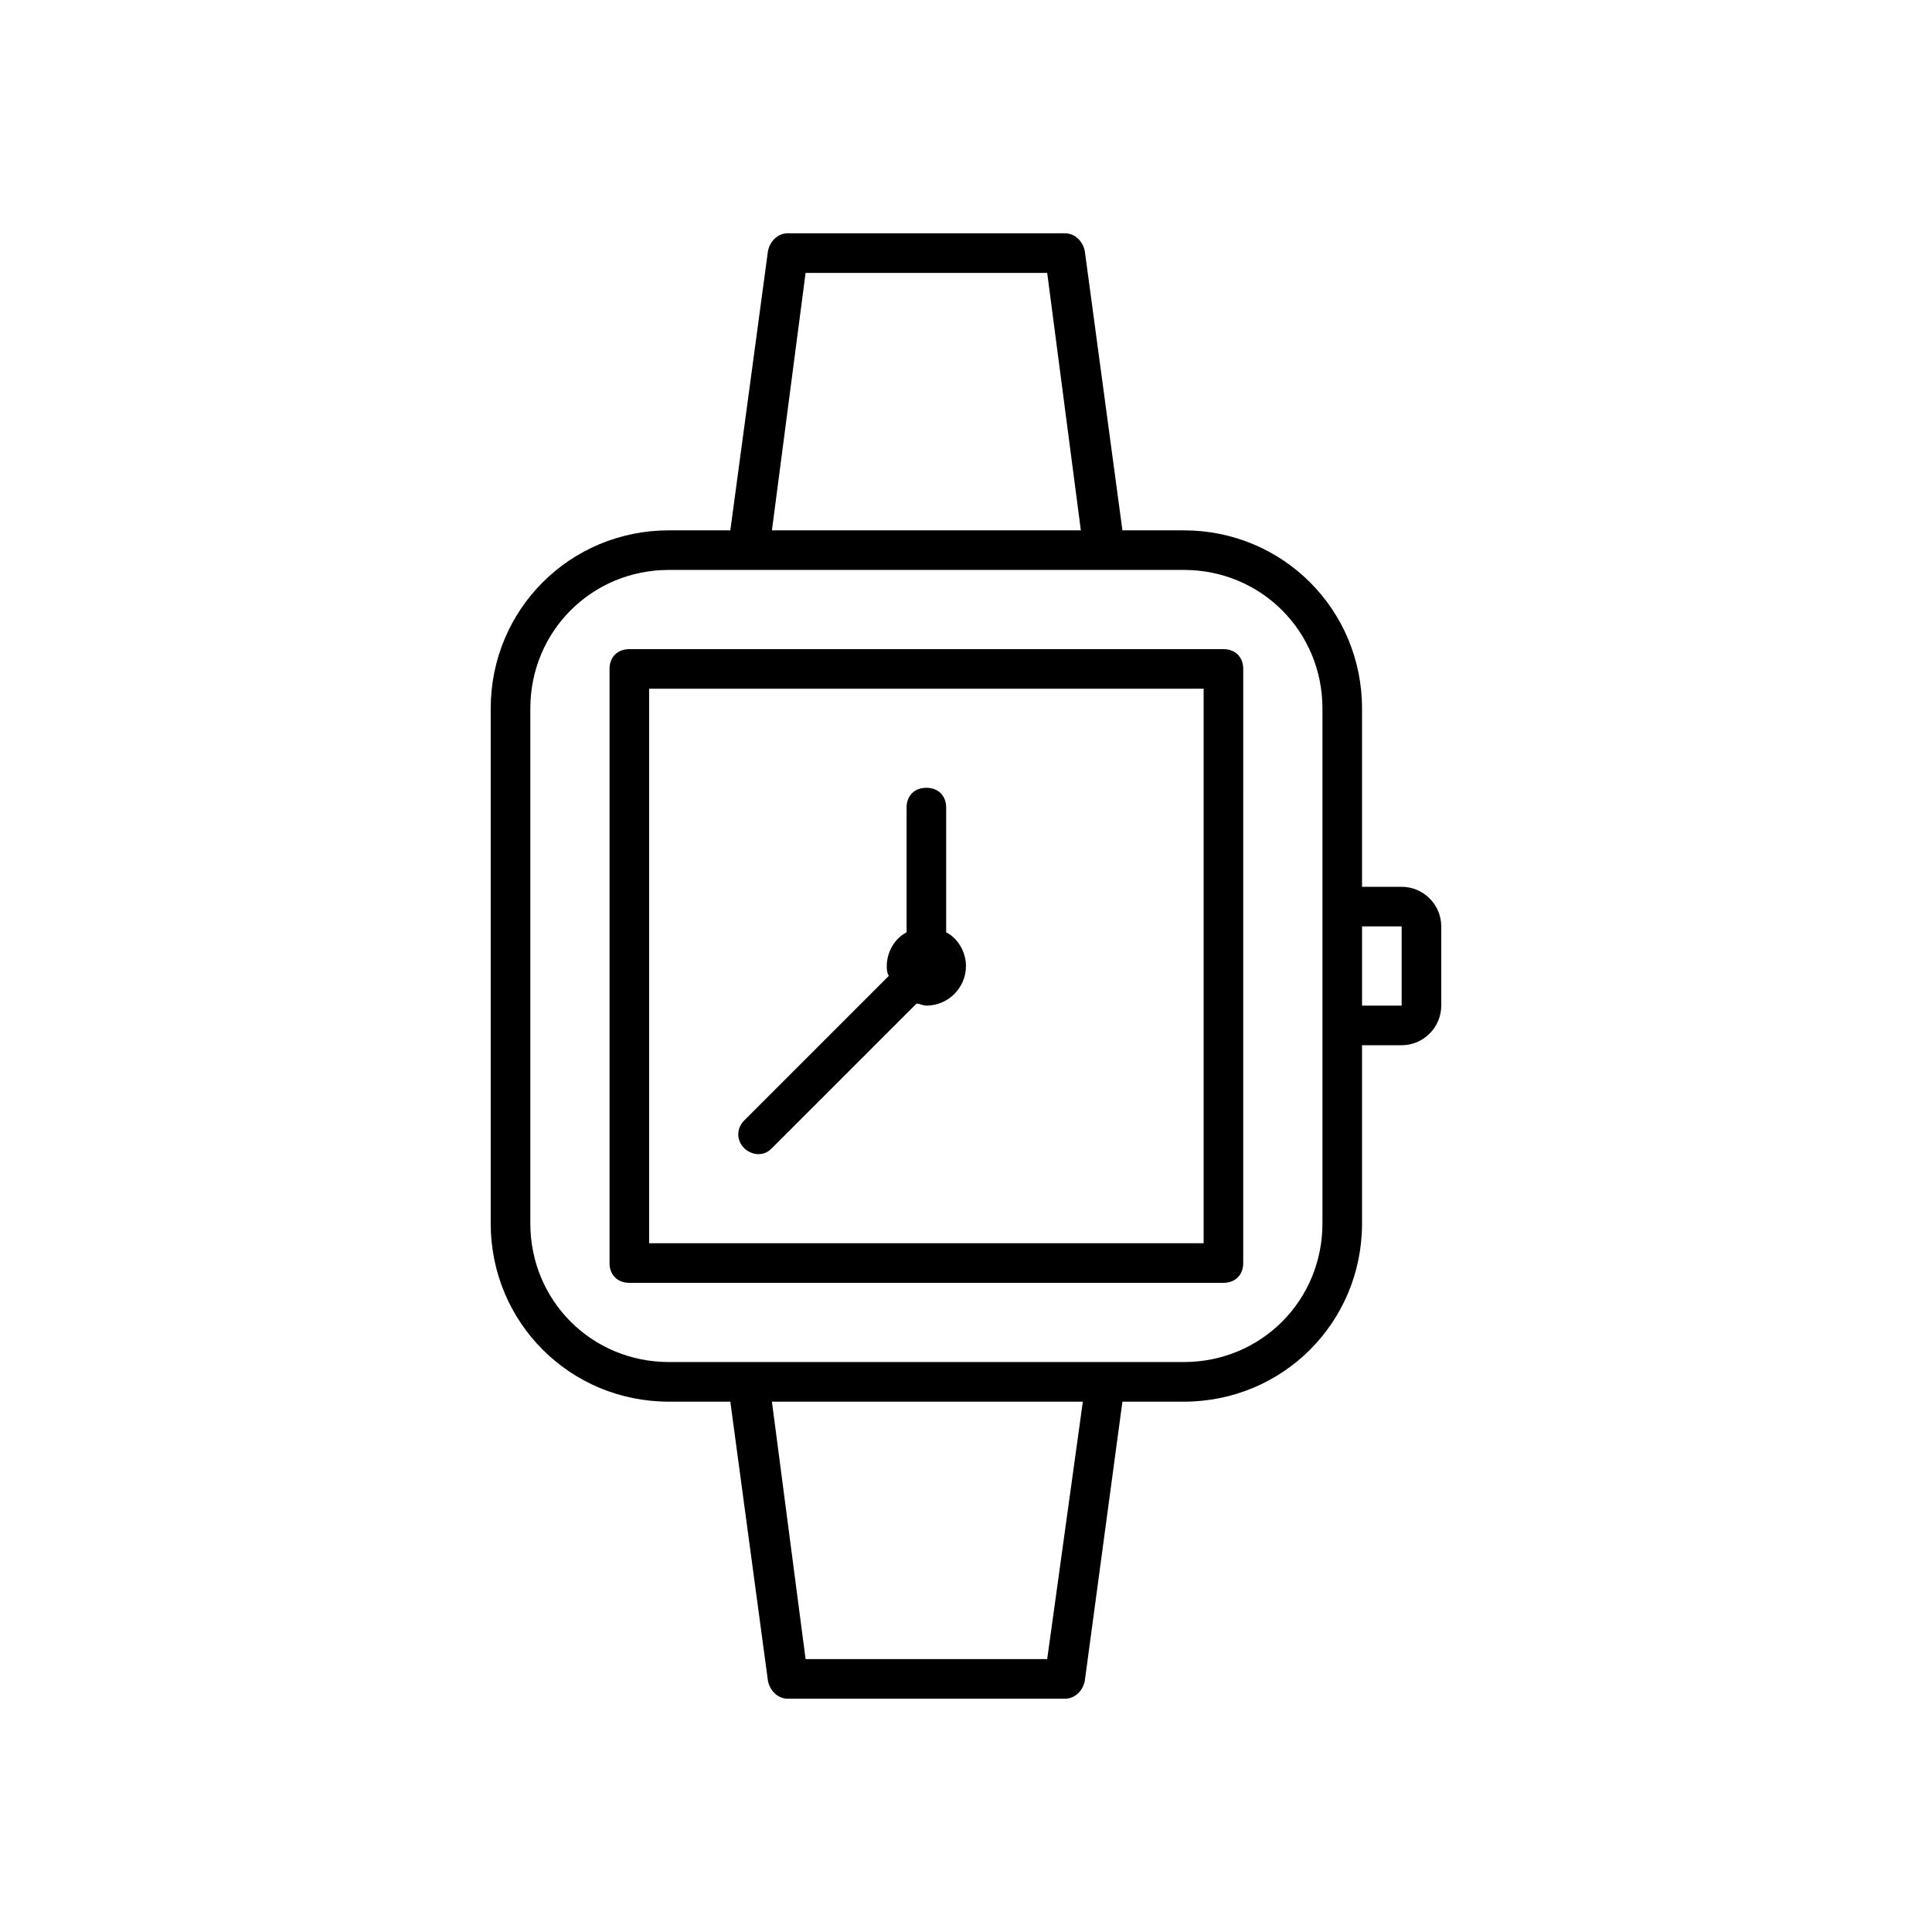
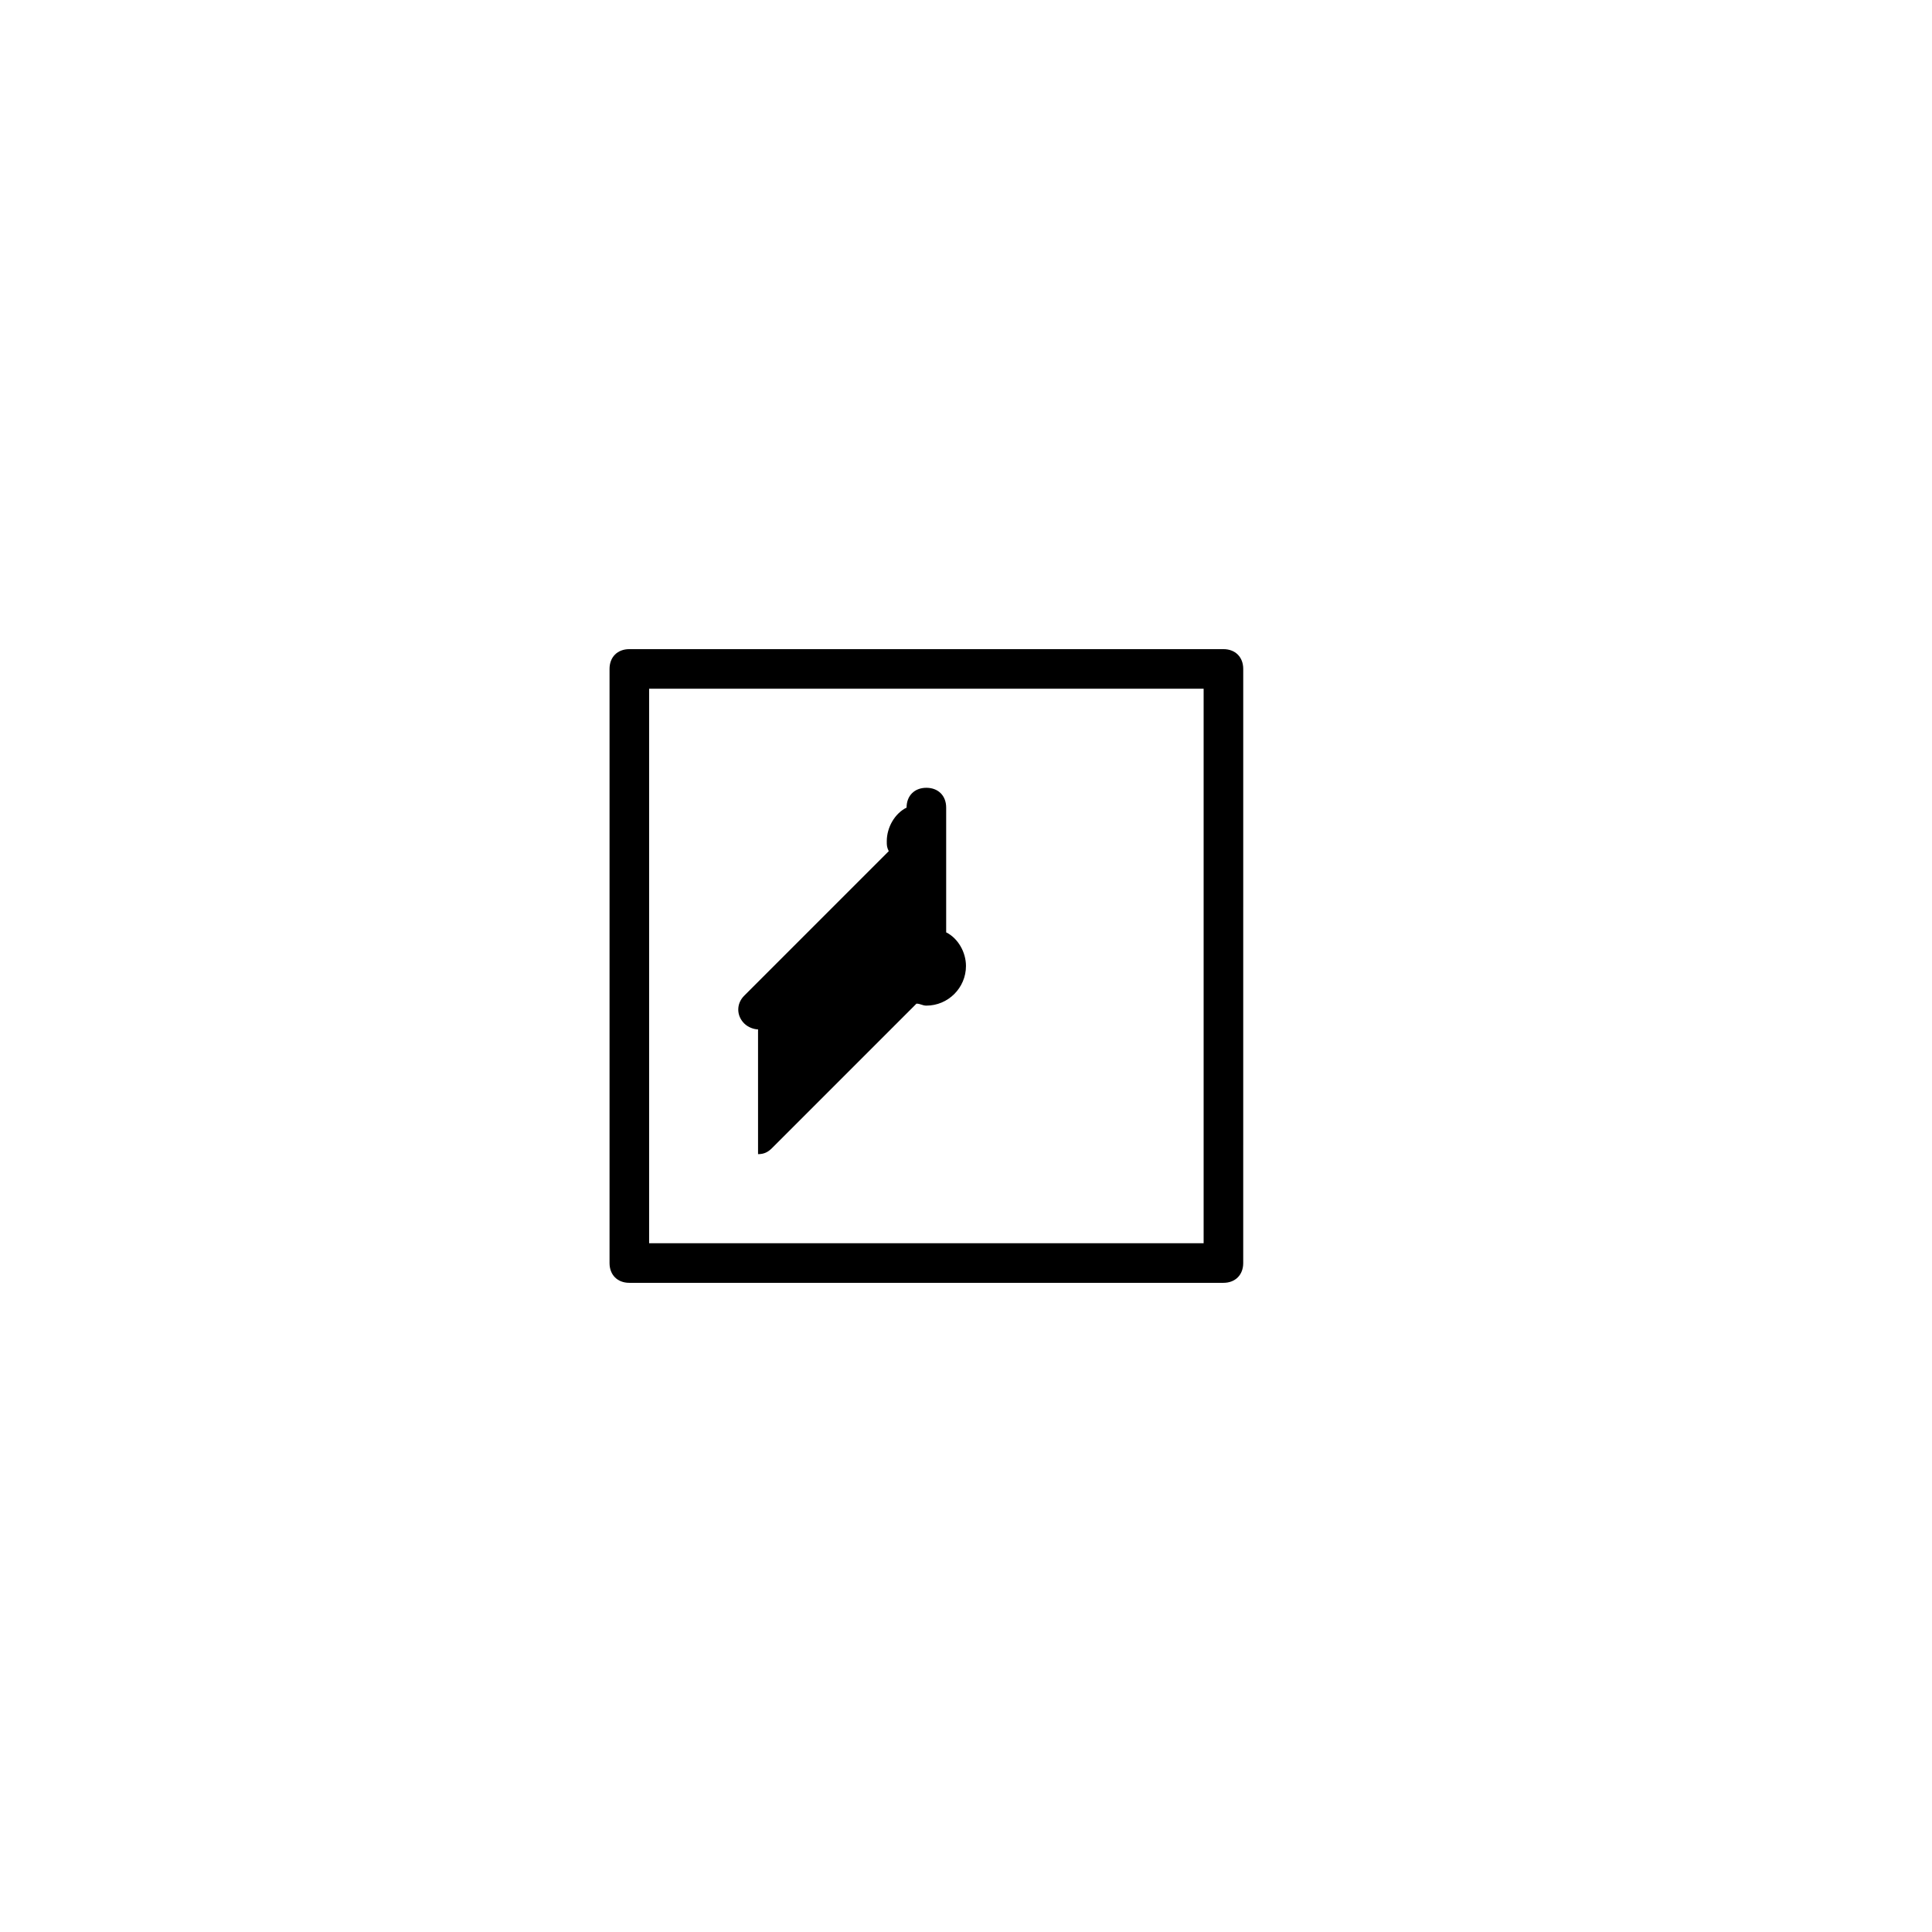
<svg xmlns="http://www.w3.org/2000/svg" fill="#000000" width="800px" height="800px" version="1.1" viewBox="144 144 512 512">
  <g>
    <path d="m468.22 316.03h-157.44c-3.148 0-5.246 2.098-5.246 5.246v157.44c0 3.148 2.098 5.246 5.246 5.246h157.44c3.148 0 5.246-2.098 5.246-5.246l0.004-157.44c0-3.148-2.102-5.246-5.25-5.246zm-5.246 157.44h-146.95v-146.95h146.95z" />
-     <path d="m515.45 379.01h-10.496v-47.23c0-26.238-20.992-47.23-47.23-47.23h-16.27l-9.969-74c-0.523-2.625-2.625-4.723-5.246-4.723l-73.477-0.004c-2.625 0-4.723 2.098-5.246 4.723l-9.973 74h-16.27c-26.238 0-47.23 20.992-47.23 47.23v136.45c0 26.238 20.992 47.23 47.23 47.23h16.27l9.973 74c0.523 2.625 2.625 4.723 5.246 4.723h73.473c2.625 0 4.723-2.098 5.246-4.723l9.973-74h16.27c26.238 0 47.23-20.992 47.23-47.23v-47.23h10.496c5.773 0 10.496-4.723 10.496-10.496v-20.992c0-5.773-4.723-10.496-10.496-10.496zm-157.96-162.69h64.027l8.922 68.223-81.871 0.004zm64.027 367.36h-64.027l-8.922-68.223h82.395zm72.945-115.46c0 20.469-16.27 36.734-36.734 36.734h-136.45c-20.469 0-36.734-16.27-36.734-36.734v-136.45c0-20.469 16.27-36.734 36.734-36.734h136.45c20.469 0 36.734 16.27 36.734 36.734zm20.992-57.727h-10.496v-20.992h10.496z" />
-     <path d="m344.89 449.86c1.574 0 2.625-0.523 3.672-1.574l38.309-38.309c1.051 0 1.574 0.523 2.625 0.523 5.773 0 10.496-4.723 10.496-10.496 0-3.672-2.098-7.348-5.246-8.922v-33.062c0-3.148-2.098-5.246-5.246-5.246-3.148 0-5.246 2.098-5.246 5.246v33.062c-3.148 1.574-5.246 5.246-5.246 8.922 0 1.051 0 1.574 0.523 2.625l-38.309 38.309c-2.098 2.098-2.098 5.246 0 7.348 1.043 1.047 2.617 1.574 3.668 1.574z" />
+     <path d="m344.89 449.86c1.574 0 2.625-0.523 3.672-1.574l38.309-38.309c1.051 0 1.574 0.523 2.625 0.523 5.773 0 10.496-4.723 10.496-10.496 0-3.672-2.098-7.348-5.246-8.922v-33.062c0-3.148-2.098-5.246-5.246-5.246-3.148 0-5.246 2.098-5.246 5.246c-3.148 1.574-5.246 5.246-5.246 8.922 0 1.051 0 1.574 0.523 2.625l-38.309 38.309c-2.098 2.098-2.098 5.246 0 7.348 1.043 1.047 2.617 1.574 3.668 1.574z" />
  </g>
</svg>